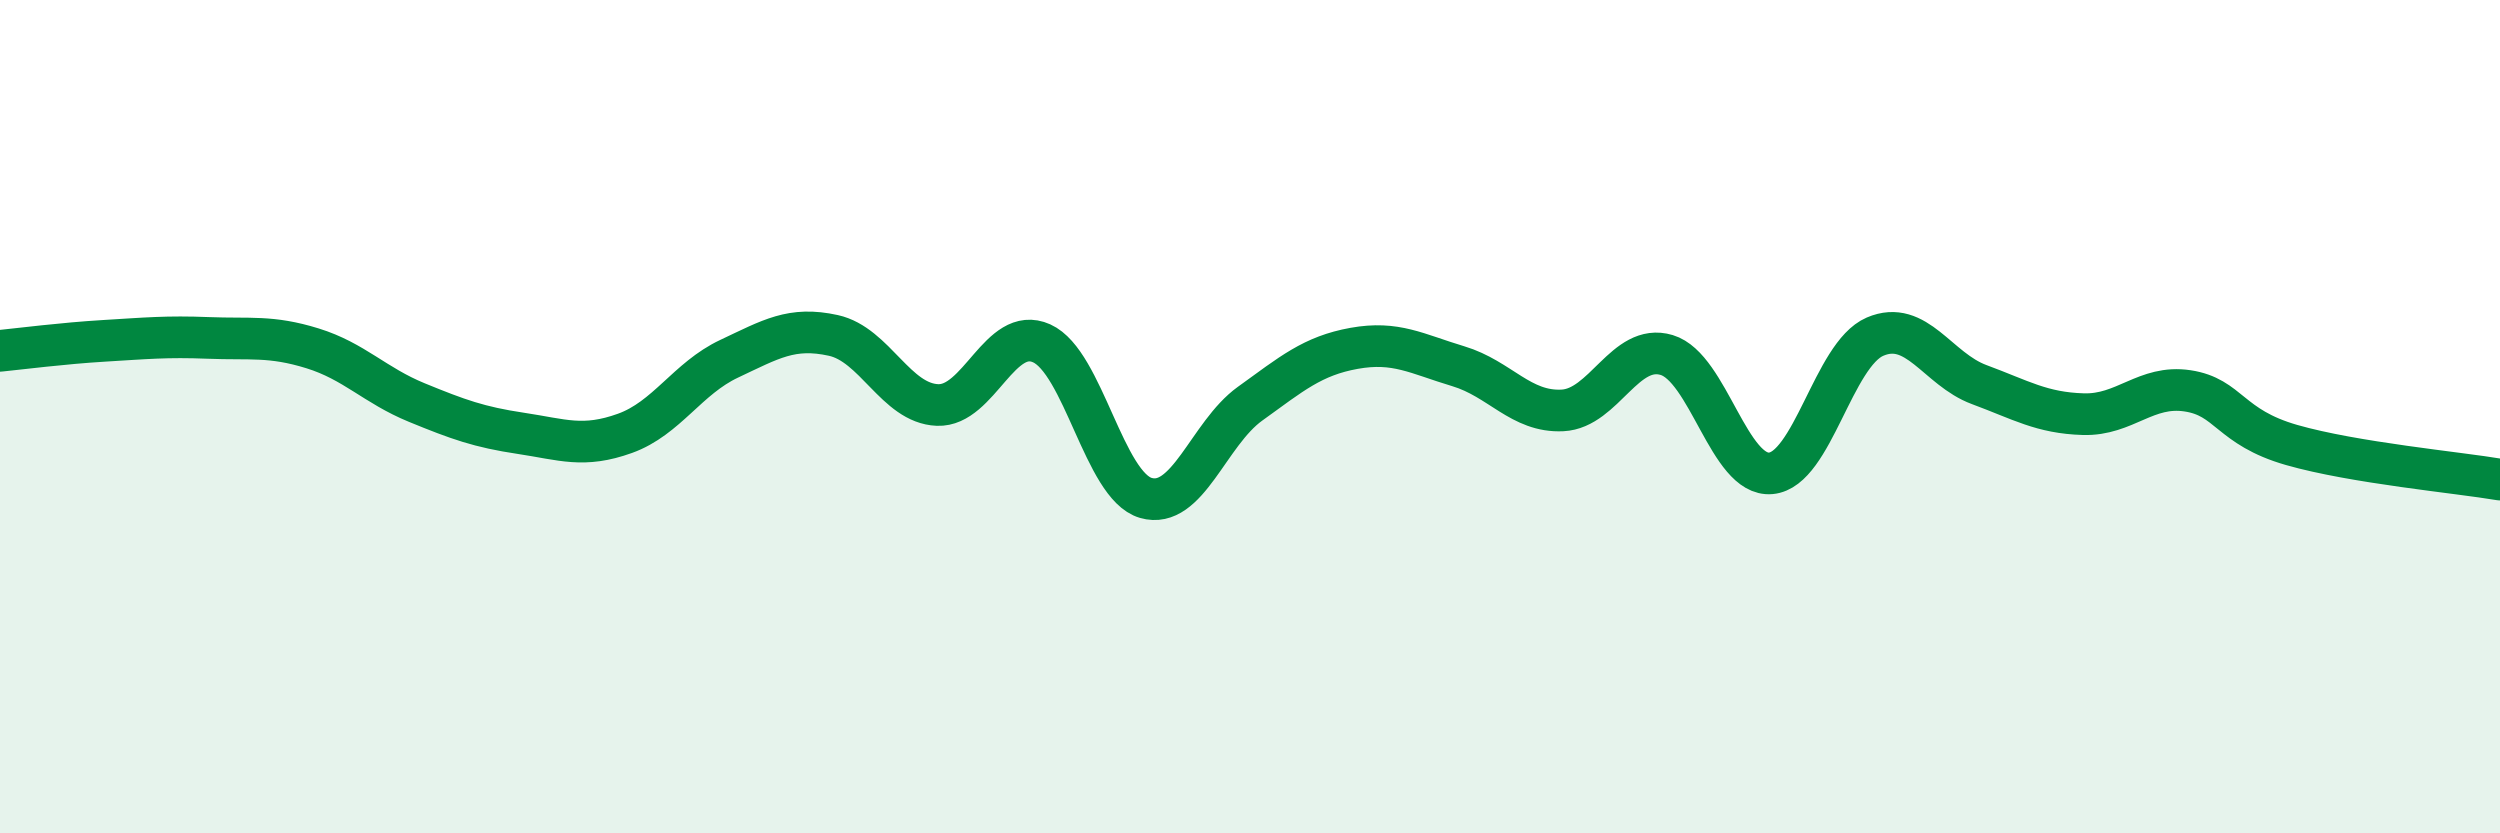
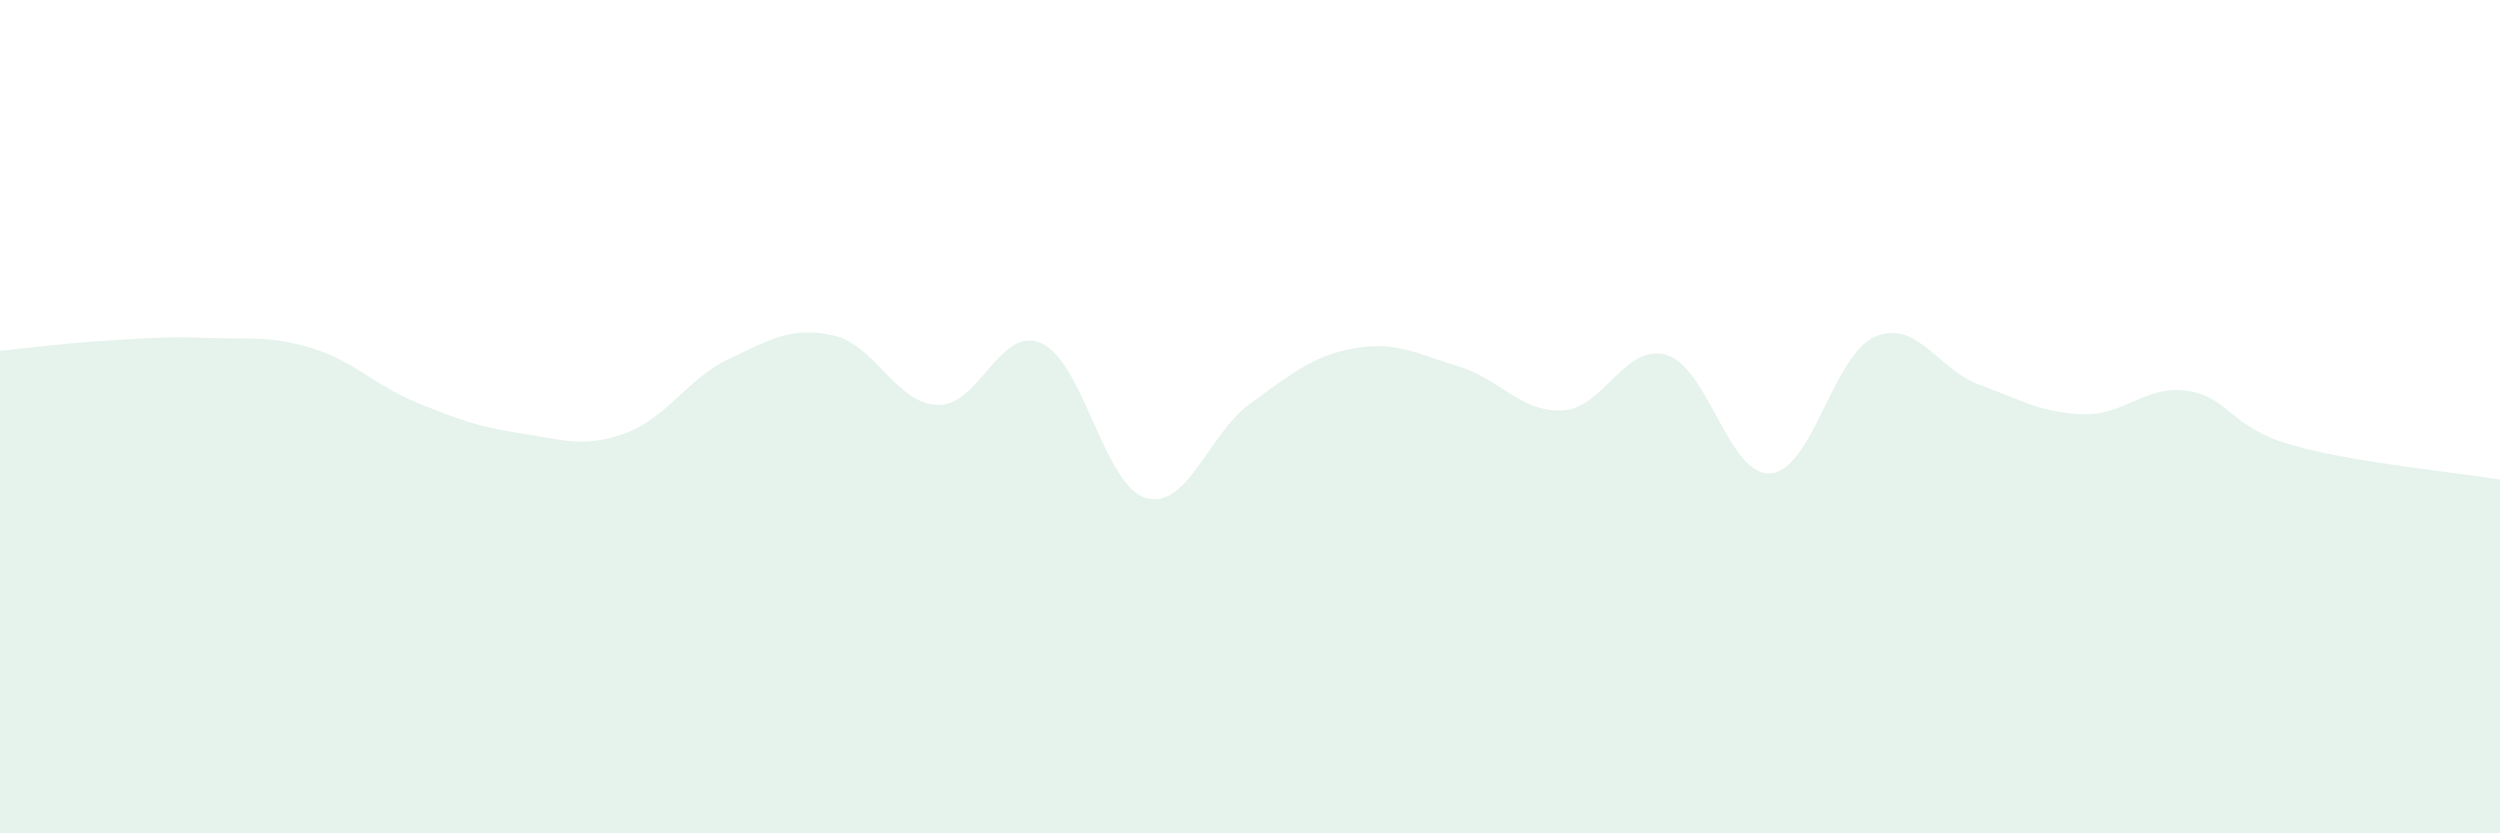
<svg xmlns="http://www.w3.org/2000/svg" width="60" height="20" viewBox="0 0 60 20">
  <path d="M 0,8.42 C 0.5,8.37 1.5,8.24 2.5,8.18 C 3.5,8.12 4,8.07 5,8.11 C 6,8.15 6.5,8.05 7.5,8.36 C 8.5,8.67 9,9.25 10,9.66 C 11,10.07 11.5,10.25 12.5,10.4 C 13.5,10.55 14,10.76 15,10.4 C 16,10.04 16.5,9.08 17.5,8.61 C 18.5,8.14 19,7.83 20,8.05 C 21,8.27 21.5,9.68 22.5,9.72 C 23.5,9.76 24,7.79 25,8.24 C 26,8.69 26.5,11.66 27.5,11.95 C 28.5,12.24 29,10.41 30,9.69 C 31,8.97 31.5,8.54 32.5,8.36 C 33.5,8.18 34,8.49 35,8.79 C 36,9.09 36.5,9.9 37.5,9.85 C 38.5,9.8 39,8.22 40,8.52 C 41,8.82 41.5,11.45 42.5,11.36 C 43.5,11.27 44,8.51 45,8.08 C 46,7.65 46.5,8.86 47.5,9.23 C 48.5,9.6 49,9.91 50,9.94 C 51,9.97 51.5,9.23 52.5,9.38 C 53.5,9.53 53.5,10.25 55,10.68 C 56.5,11.11 59,11.34 60,11.51L60 20L0 20Z" fill="#008740" opacity="0.1" stroke-linecap="round" stroke-linejoin="round" />
-   <path d="M 0,8.42 C 0.5,8.37 1.5,8.24 2.5,8.18 C 3.5,8.12 4,8.07 5,8.11 C 6,8.15 6.5,8.05 7.5,8.36 C 8.5,8.67 9,9.25 10,9.66 C 11,10.07 11.5,10.25 12.5,10.4 C 13.5,10.55 14,10.76 15,10.4 C 16,10.04 16.5,9.08 17.5,8.61 C 18.5,8.14 19,7.83 20,8.05 C 21,8.27 21.5,9.68 22.5,9.72 C 23.5,9.76 24,7.79 25,8.24 C 26,8.69 26.5,11.66 27.5,11.95 C 28.5,12.24 29,10.41 30,9.69 C 31,8.97 31.5,8.54 32.5,8.36 C 33.5,8.18 34,8.49 35,8.79 C 36,9.09 36.5,9.9 37.5,9.85 C 38.5,9.8 39,8.22 40,8.52 C 41,8.82 41.5,11.45 42.5,11.36 C 43.5,11.27 44,8.51 45,8.08 C 46,7.65 46.5,8.86 47.5,9.23 C 48.5,9.6 49,9.91 50,9.94 C 51,9.97 51.5,9.23 52.5,9.38 C 53.5,9.53 53.5,10.25 55,10.68 C 56.5,11.11 59,11.34 60,11.51" stroke="#008740" stroke-width="1" fill="none" stroke-linecap="round" stroke-linejoin="round" />
</svg>